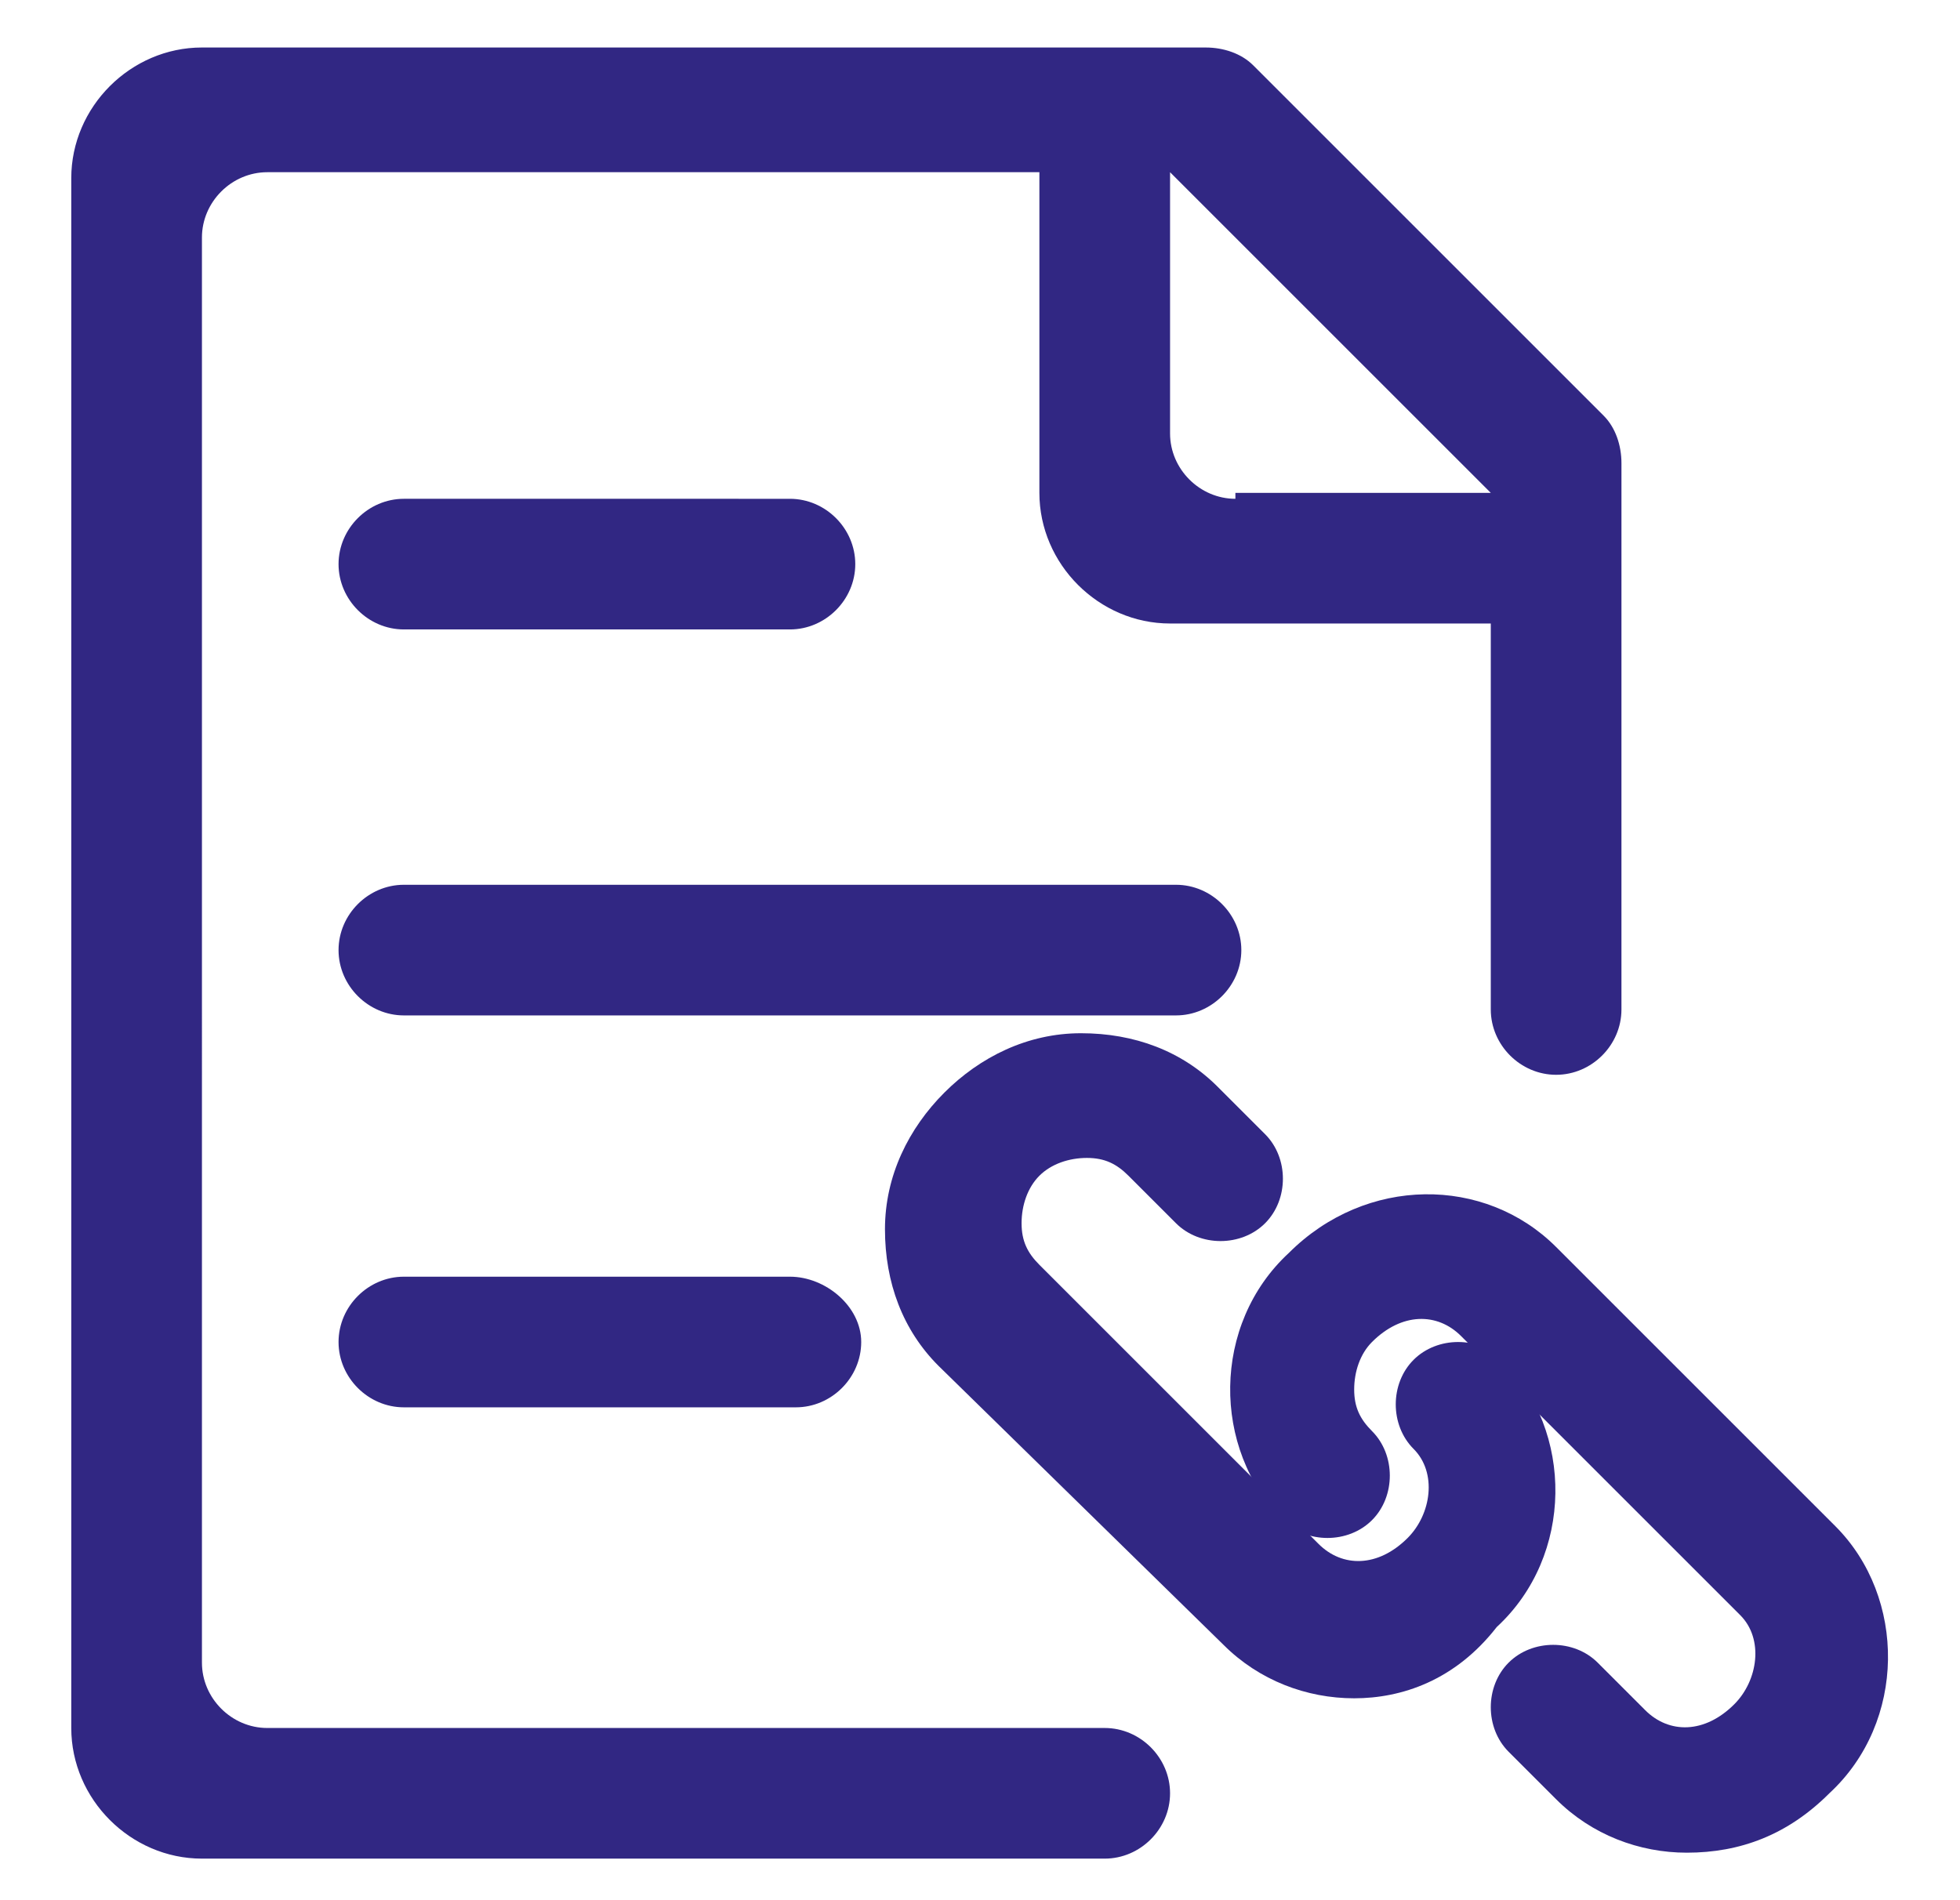
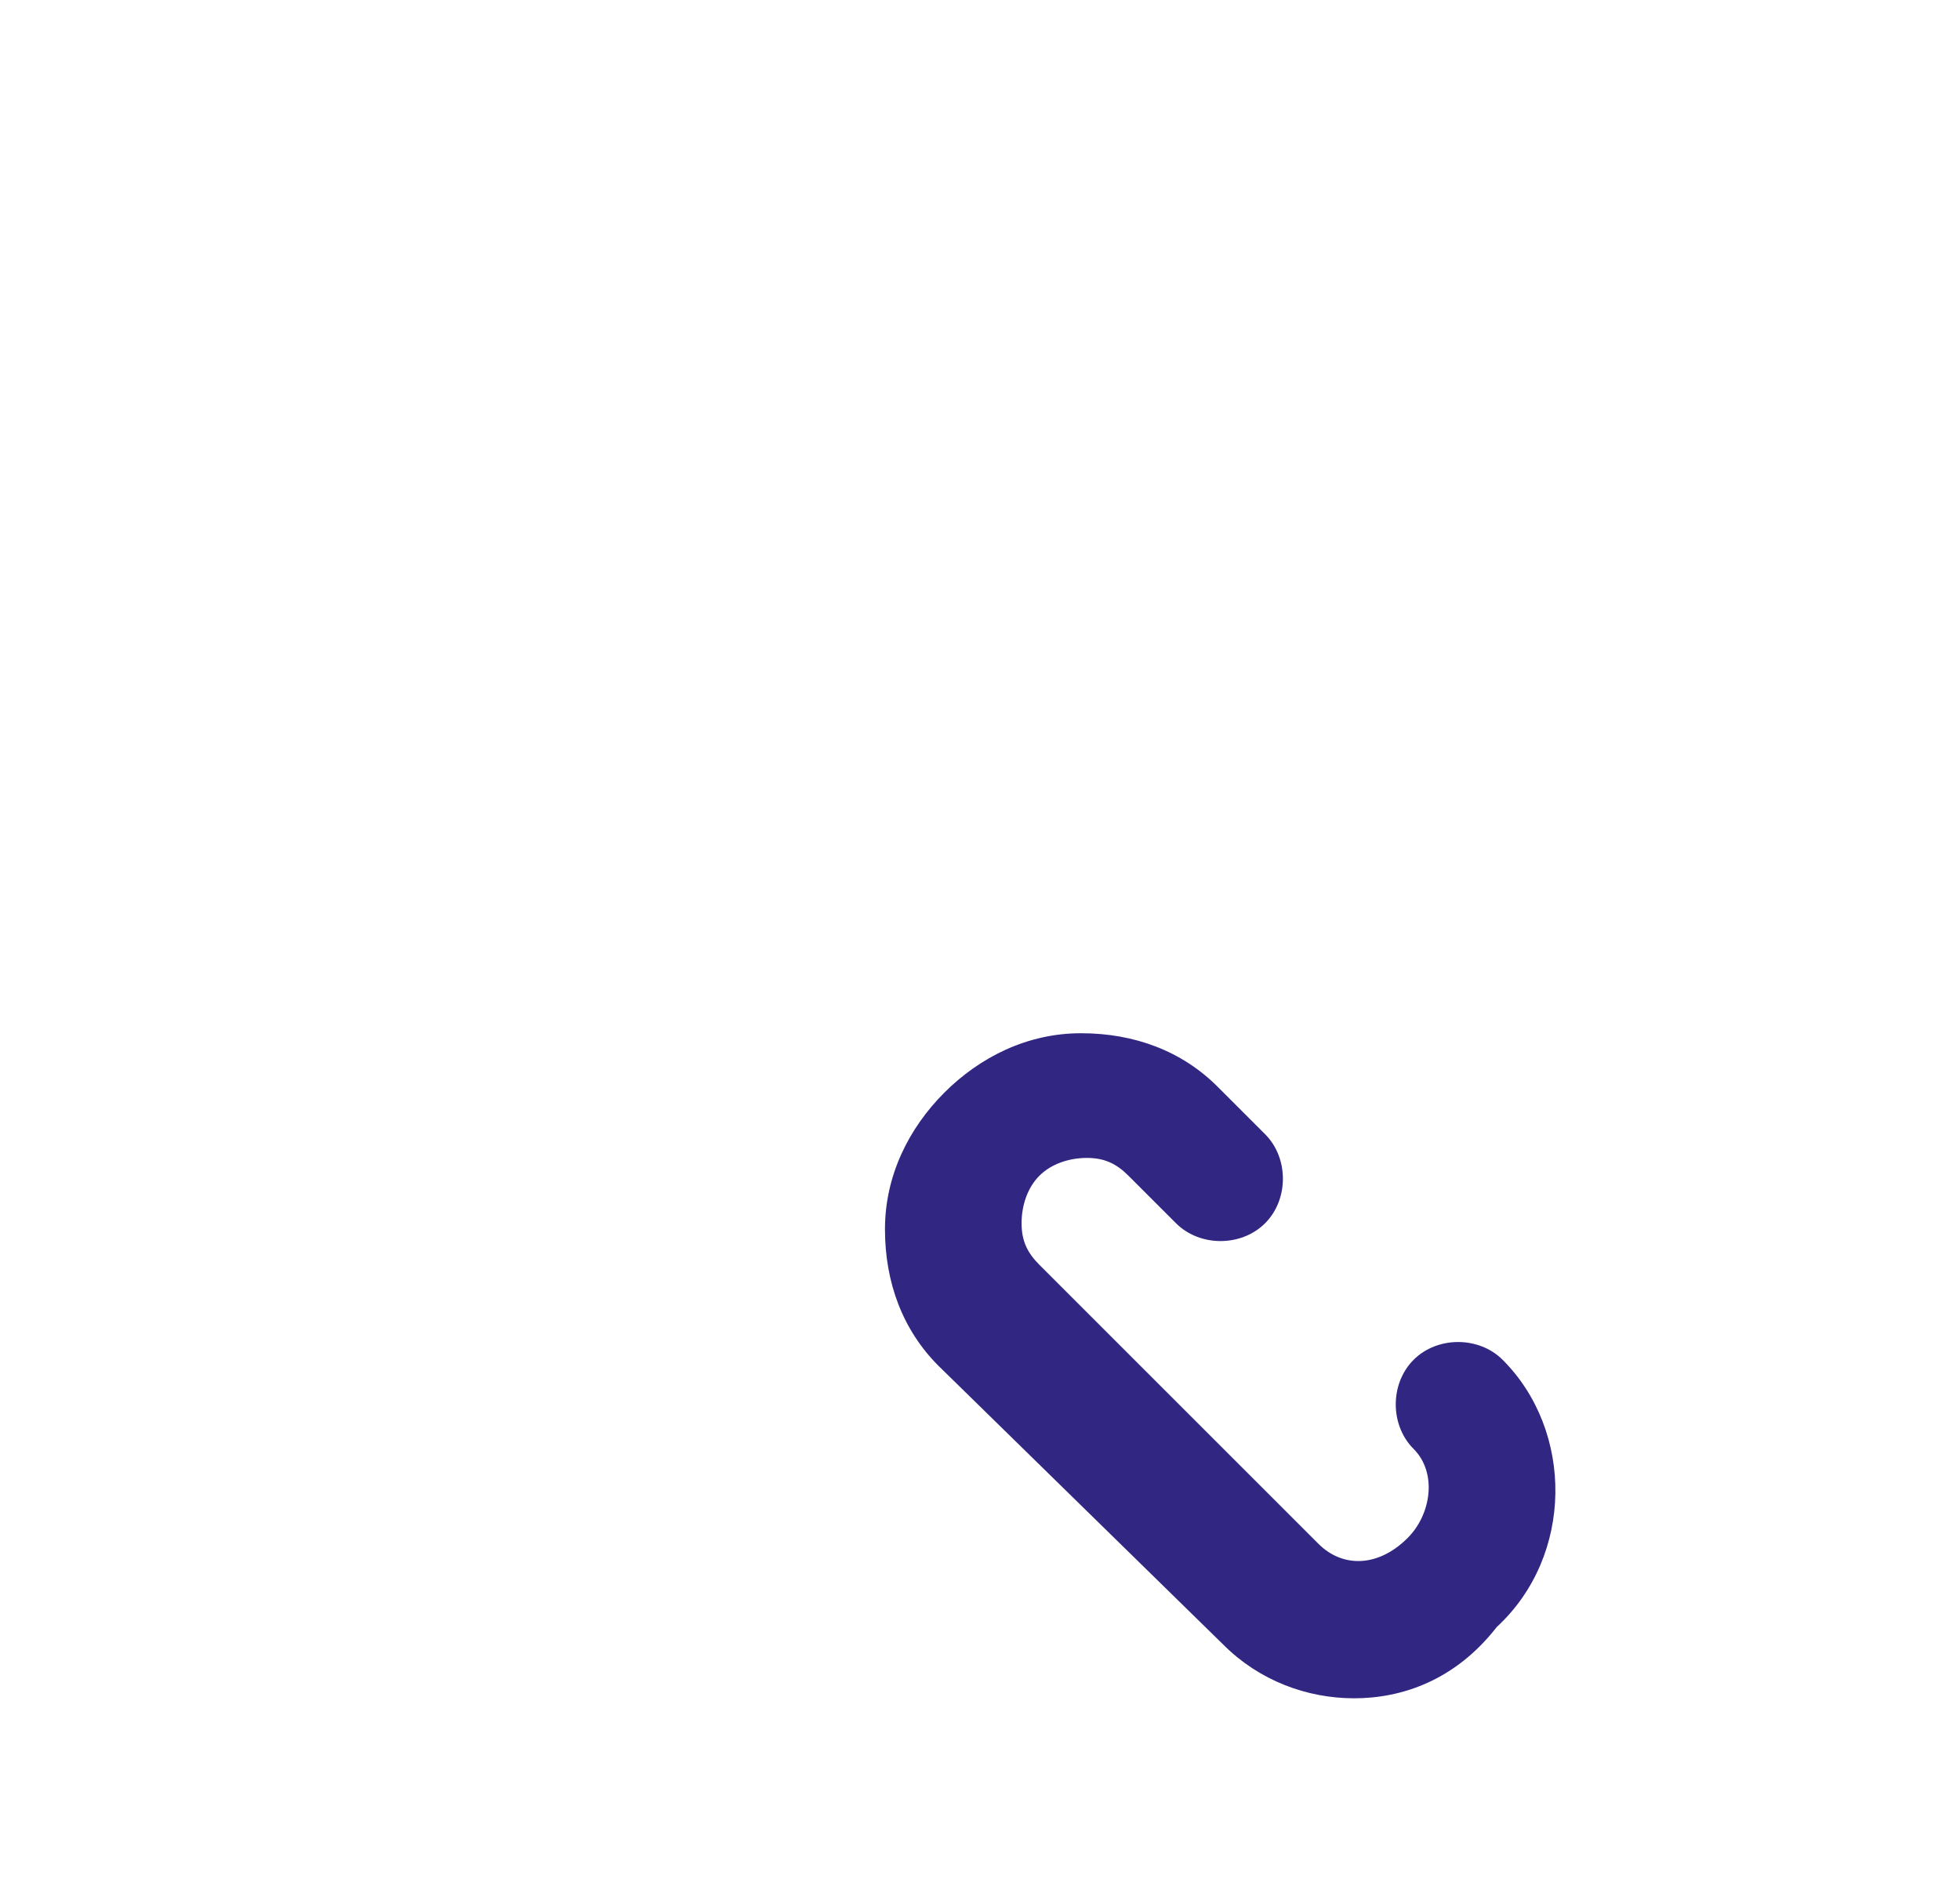
<svg xmlns="http://www.w3.org/2000/svg" version="1.1" id="button" x="0px" y="0px" viewBox="0 0 33 32" style="enable-background:new 0 0 33 32;" xml:space="preserve">
  <style type="text/css">
	.st0{display:none;fill:#312783;}
	.st1{display:none;fill-rule:evenodd;clip-rule:evenodd;fill:#2FAC66;}
	.st2{display:none;fill:none;stroke:#FFFFFF;stroke-width:3;stroke-linecap:round;stroke-linejoin:round;}
	.st3{fill:#312783;}
</style>
-   <circle id="background" class="st0" cx="16.5" cy="16" r="16" />
  <path id="shadow" class="st1" d="M15.4,29.6c8.8,0,16-7.2,16-16c0-1.8-0.3-3.6-0.9-5.3c1.2,2.3,2,4.9,2,7.7c0,8.8-7.2,16-16,16  c-7,0-12.9-4.5-15.1-10.7C4.1,26.2,9.4,29.6,15.4,29.6z" />
  <path id="arrow-big" class="st2" d="M15,22.3l6.3-6.9L15,8.6" />
  <path id="arrow-small" class="st2" d="M12.1,18.8l3-3.4l-3-3.4" />
-   <path id="pictogram" class="st0" d="M26.8,0.6H6.2c-2.1,0-3.7,1.7-3.7,3.7h0v25.3c0,0.3,0.1,0.5,0.2,0.8c0.4,0.9,1.5,1.4,2.5,0.9  l10.6-4.8l0.6-6.7l-4.5,1.8c-0.1,0-0.1,0-0.2,0c-0.2,0-0.4-0.2-0.3-0.4l0.4-4.9c0-0.1,0-0.2-0.1-0.3l-3.2-3.7c0,0-0.1-0.1-0.1-0.2  c0-0.2,0.1-0.4,0.3-0.5l4.7-1.2c0.1,0,0.2-0.1,0.2-0.2l2.6-4.2c0,0,0.1-0.1,0.1-0.1C16.5,6,16.7,6,16.8,6.2l2.6,4.2  c0.1,0.1,0.1,0.1,0.2,0.2l4.7,1.2c0.1,0,0.1,0,0.2,0.1c0.2,0.1,0.2,0.4,0,0.5L21.4,16c-0.1,0.1-0.1,0.2-0.1,0.3l0.4,4.9  c0,0.1,0,0.1,0,0.2c-0.1,0.2-0.3,0.3-0.5,0.2l-4.5-1.8c-0.1,0-0.2,0-0.3,0l0,0l-0.6,6.7c0.5-0.2,1.1-0.2,1.6,0l0,0l10.6,4.8  c0.2,0.1,0.5,0.2,0.8,0.2c1,0,1.9-0.8,1.9-1.9V4.3C30.5,2.2,28.9,0.6,26.8,0.6z" />
  <g id="pictogram_1_">
-     <path class="st3" d="M18.6,29.1H4.5c-0.6,0-1.1-0.5-1.1-1.1V4c0-0.6,0.5-1.1,1.1-1.1h13v5.4c0,1.2,1,2.2,2.2,2.2h5.4v6.5   c0,0.6,0.5,1.1,1.1,1.1s1.1-0.5,1.1-1.1V7.8c0-0.3-0.1-0.6-0.3-0.8l-5.9-5.9c-0.2-0.2-0.5-0.3-0.8-0.3H3.4c-1.2,0-2.2,1-2.2,2.2   v26.1c0,1.2,1,2.2,2.2,2.2h15.2c0.6,0,1.1-0.5,1.1-1.1S19.2,29.1,18.6,29.1z M20.8,8.4c-0.6,0-1.1-0.5-1.1-1.1V2.9l5.4,5.4H20.8z" />
-     <path class="st3" d="M13.3,21.5H6.8c-0.6,0-1.1,0.5-1.1,1.1s0.5,1.1,1.1,1.1h6.6c0.6,0,1.1-0.5,1.1-1.1S13.9,21.5,13.3,21.5z    M19.8,14.9h-13c-0.6,0-1.1,0.5-1.1,1.1c0,0.6,0.5,1.1,1.1,1.1h13c0.6,0,1.1-0.5,1.1-1.1C20.9,15.4,20.4,14.9,19.8,14.9z M6.8,10.6   h6.5c0.6,0,1.1-0.5,1.1-1.1s-0.5-1.1-1.1-1.1H6.8c-0.6,0-1.1,0.5-1.1,1.1S6.2,10.6,6.8,10.6z M28.4,31.2c-0.8,0-1.6-0.3-2.2-0.9   l-0.8-0.8c-0.4-0.4-0.4-1.1,0-1.5s1.1-0.4,1.5,0l0.8,0.8c0.4,0.4,1,0.4,1.5-0.1c0.4-0.4,0.5-1.1,0.1-1.5l-4.7-4.7   c-0.4-0.4-1-0.4-1.5,0.1c-0.2,0.2-0.3,0.5-0.3,0.8c0,0.3,0.1,0.5,0.3,0.7c0.4,0.4,0.4,1.1,0,1.5s-1.1,0.4-1.5,0   c-1.2-1.2-1.2-3.3,0.1-4.5c1.3-1.3,3.3-1.3,4.5-0.1l4.7,4.7c1.2,1.2,1.2,3.3-0.1,4.5C30.1,30.9,29.3,31.2,28.4,31.2L28.4,31.2z" />
    <path class="st3" d="M22.8,28.6c-0.8,0-1.6-0.3-2.2-0.9L15.8,23c-0.6-0.6-0.9-1.4-0.9-2.3c0-0.9,0.4-1.7,1-2.3c0.6-0.6,1.4-1,2.3-1   c0.9,0,1.7,0.3,2.3,0.9l0.8,0.8c0.4,0.4,0.4,1.1,0,1.5s-1.1,0.4-1.5,0l-0.8-0.8c-0.2-0.2-0.4-0.3-0.7-0.3c-0.3,0-0.6,0.1-0.8,0.3   c-0.2,0.2-0.3,0.5-0.3,0.8c0,0.3,0.1,0.5,0.3,0.7l4.7,4.7c0.4,0.4,1,0.4,1.5-0.1c0.4-0.4,0.5-1.1,0.1-1.5c-0.4-0.4-0.4-1.1,0-1.5   s1.1-0.4,1.5,0c1.2,1.2,1.2,3.3-0.1,4.5C24.5,28.3,23.6,28.6,22.8,28.6L22.8,28.6z" />
  </g>
</svg>